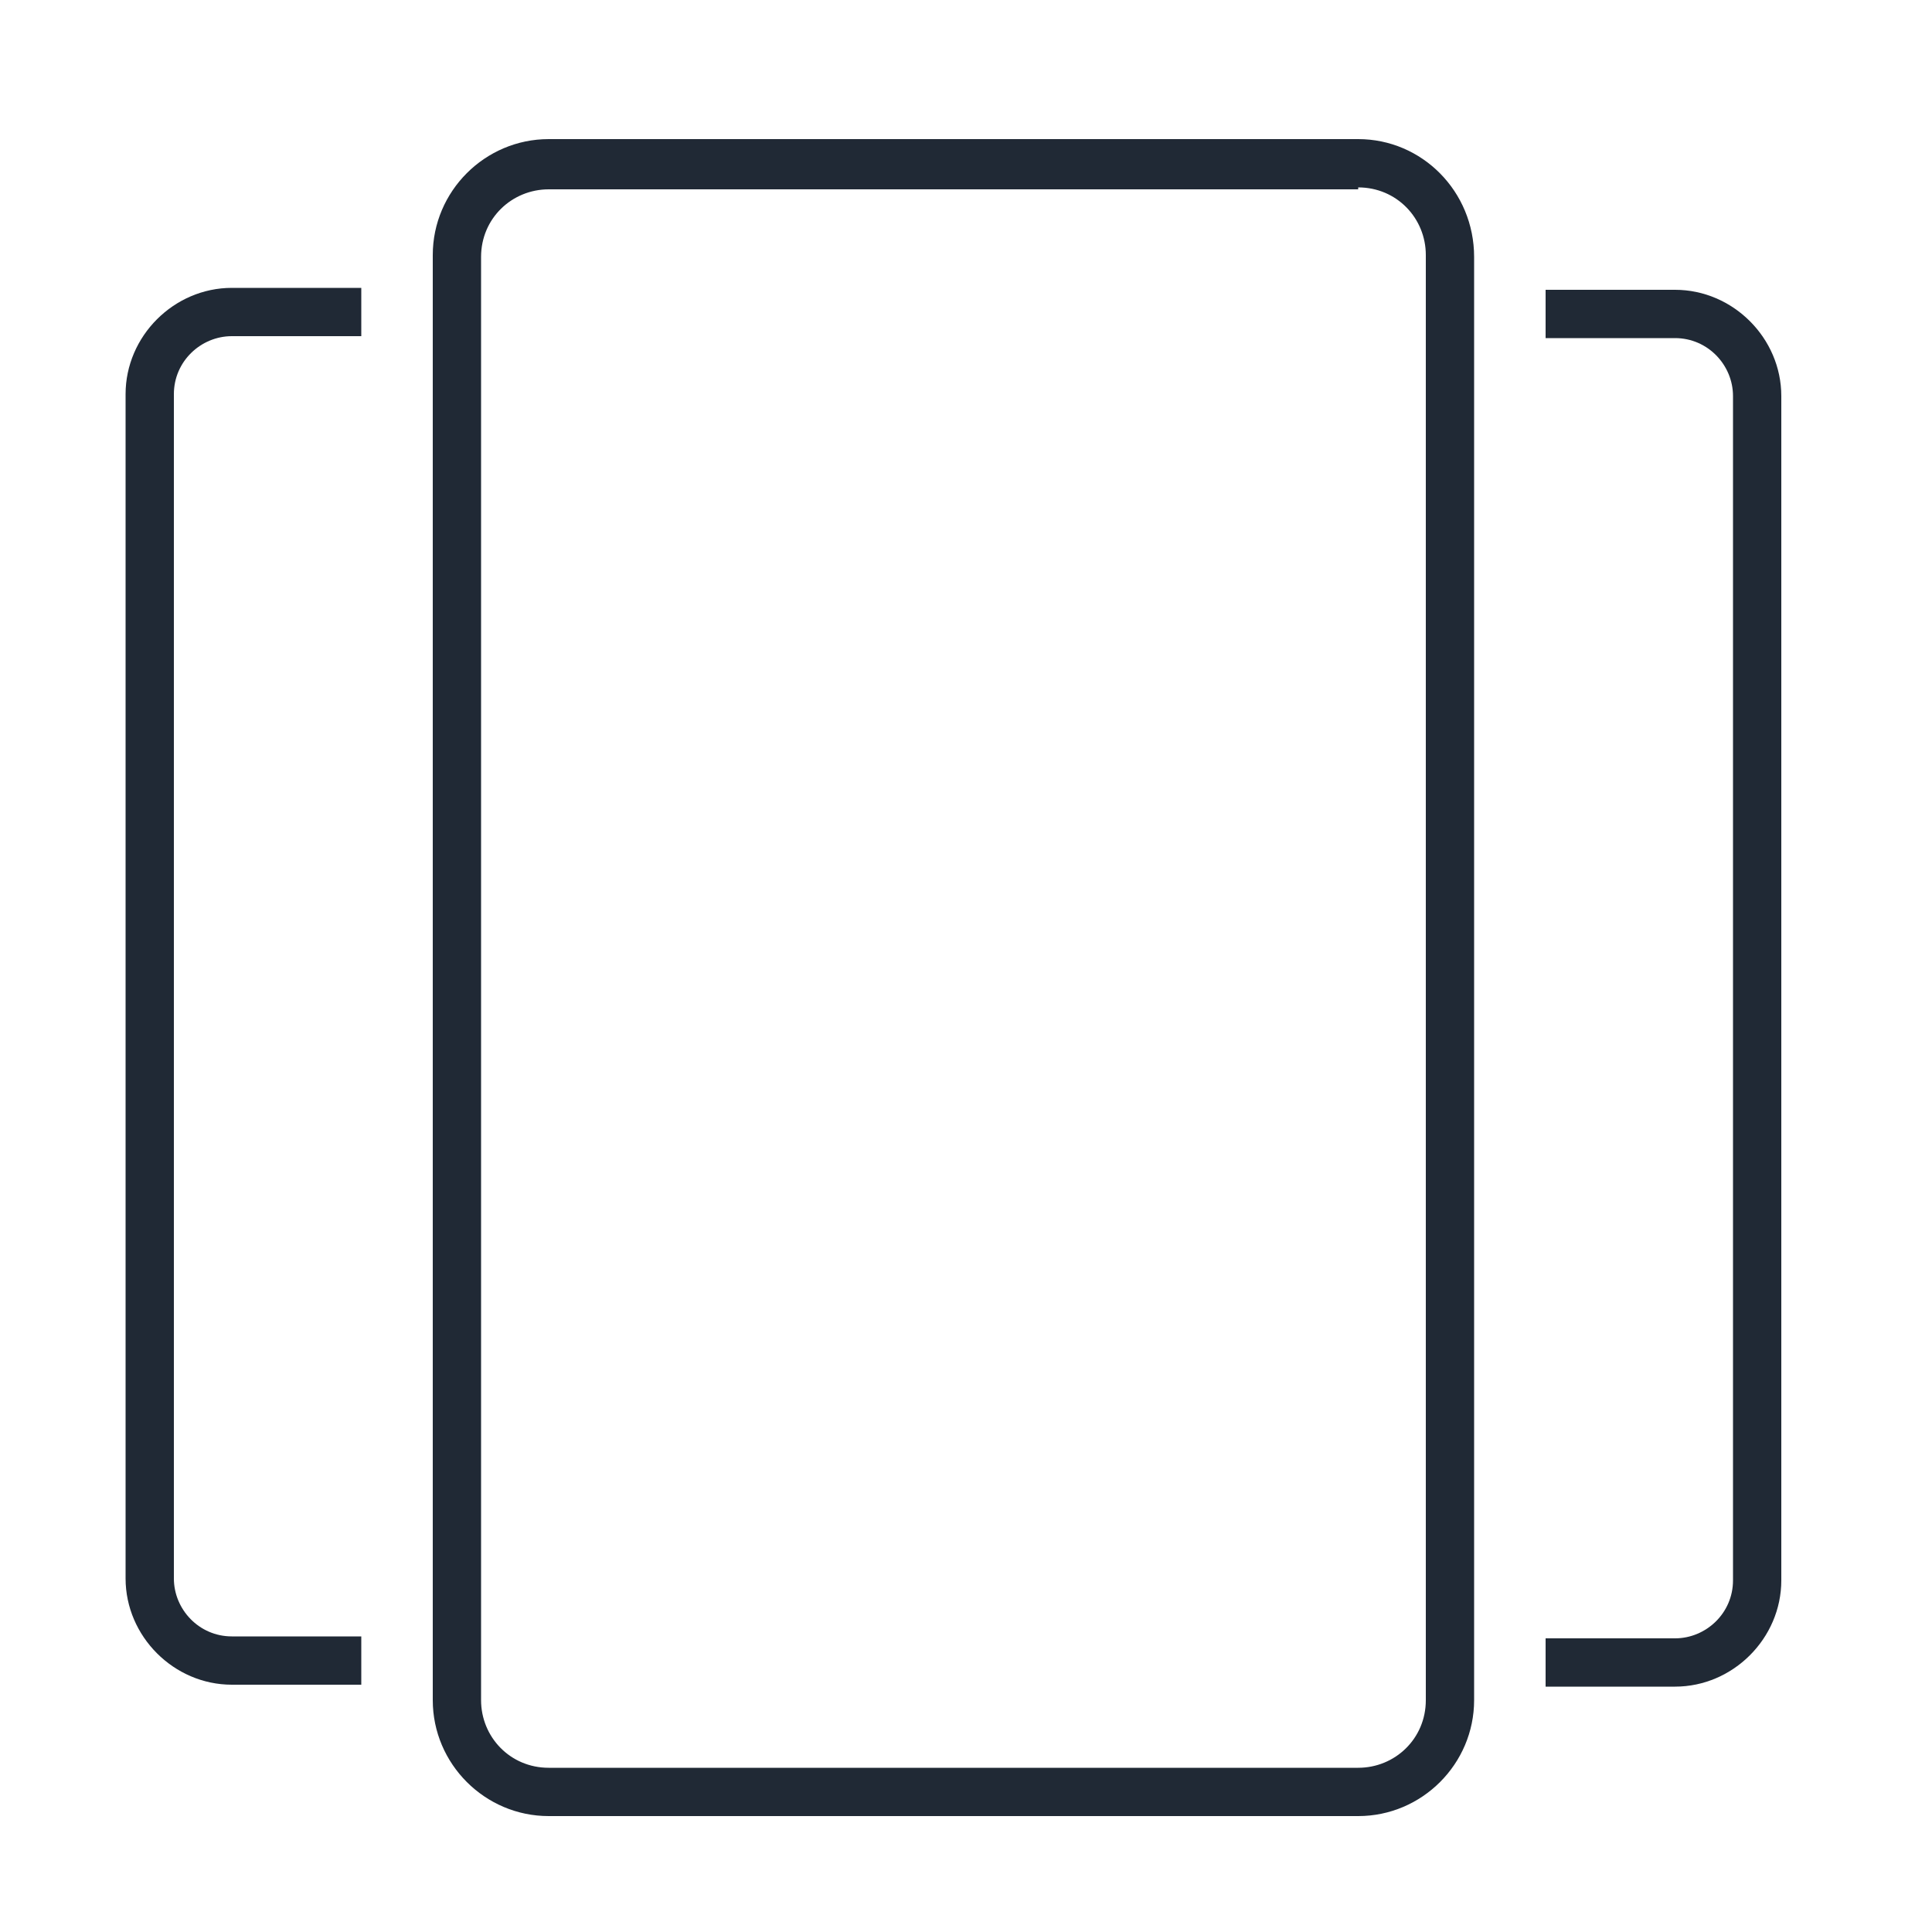
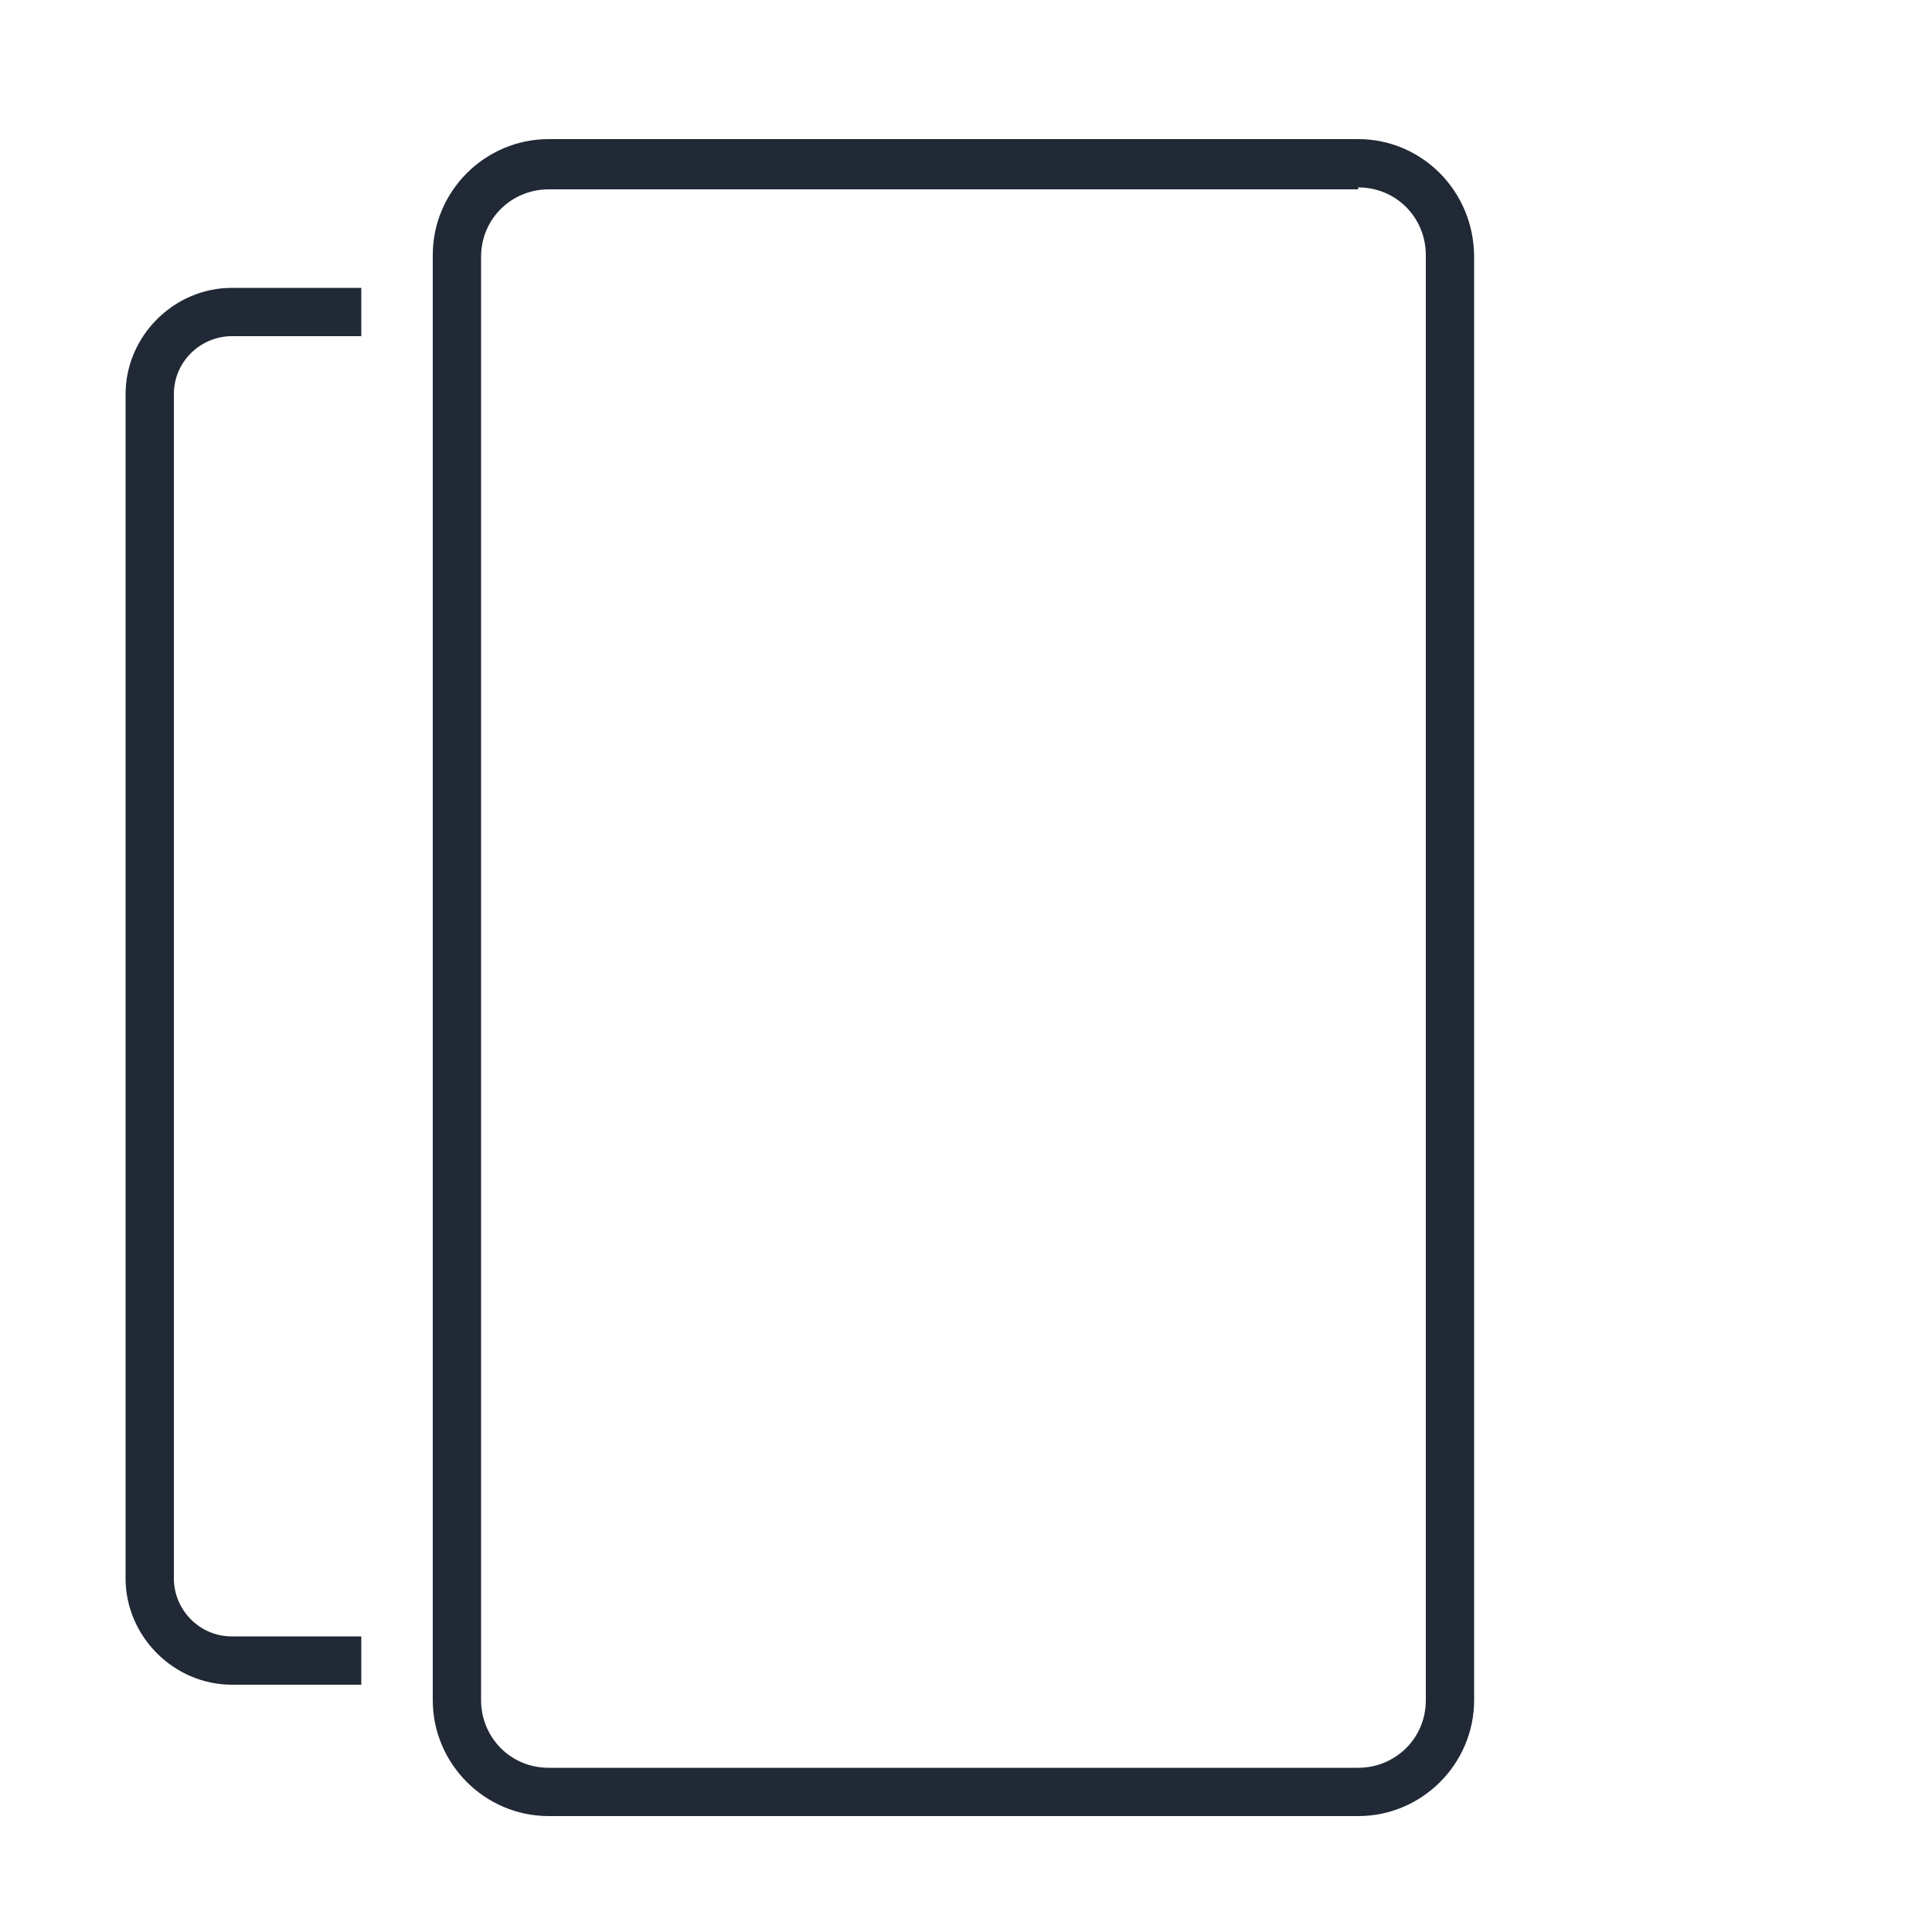
<svg xmlns="http://www.w3.org/2000/svg" version="1.1" id="Ebene_1" x="0px" y="0px" viewBox="0 0 100 100" style="enable-background:new 0 0 100 100;" xml:space="preserve">
  <style type="text/css">
	.st0{fill:#202935;}
</style>
  <g>
    <path class="st0" d="M70.3,9.7c2,0,3.5,1.6,3.5,3.5V88c0,2-1.6,3.5-3.5,3.5H28.4c-2,0-3.5-1.6-3.5-3.5V13.3c0-2,1.6-3.5,3.5-3.5   h41.9 M70.3,7.2H28.4c-3.3,0-6,2.7-6,6V88c0,3.3,2.7,6,6,6h41.9c3.3,0,6-2.7,6-6V13.3C76.3,9.9,73.6,7.2,70.3,7.2L70.3,7.2z" />
  </g>
  <g>
    <path class="st0" d="M18.7,84.7H12c-1.7,0-3-1.4-3-3V20.4c0-1.7,1.4-3,3-3h6.7v-2.5H12c-3,0-5.5,2.5-5.5,5.5v61.3   c0,3,2.5,5.5,5.5,5.5h6.7V84.7z" />
-     <path class="st0" d="M80,17.5h6.7c1.7,0,3,1.4,3,3v61.3c0,1.7-1.4,3-3,3H80v2.5h6.7c3,0,5.5-2.5,5.5-5.5V20.5c0-3-2.5-5.5-5.5-5.5   H80V17.5z" />
  </g>
</svg>